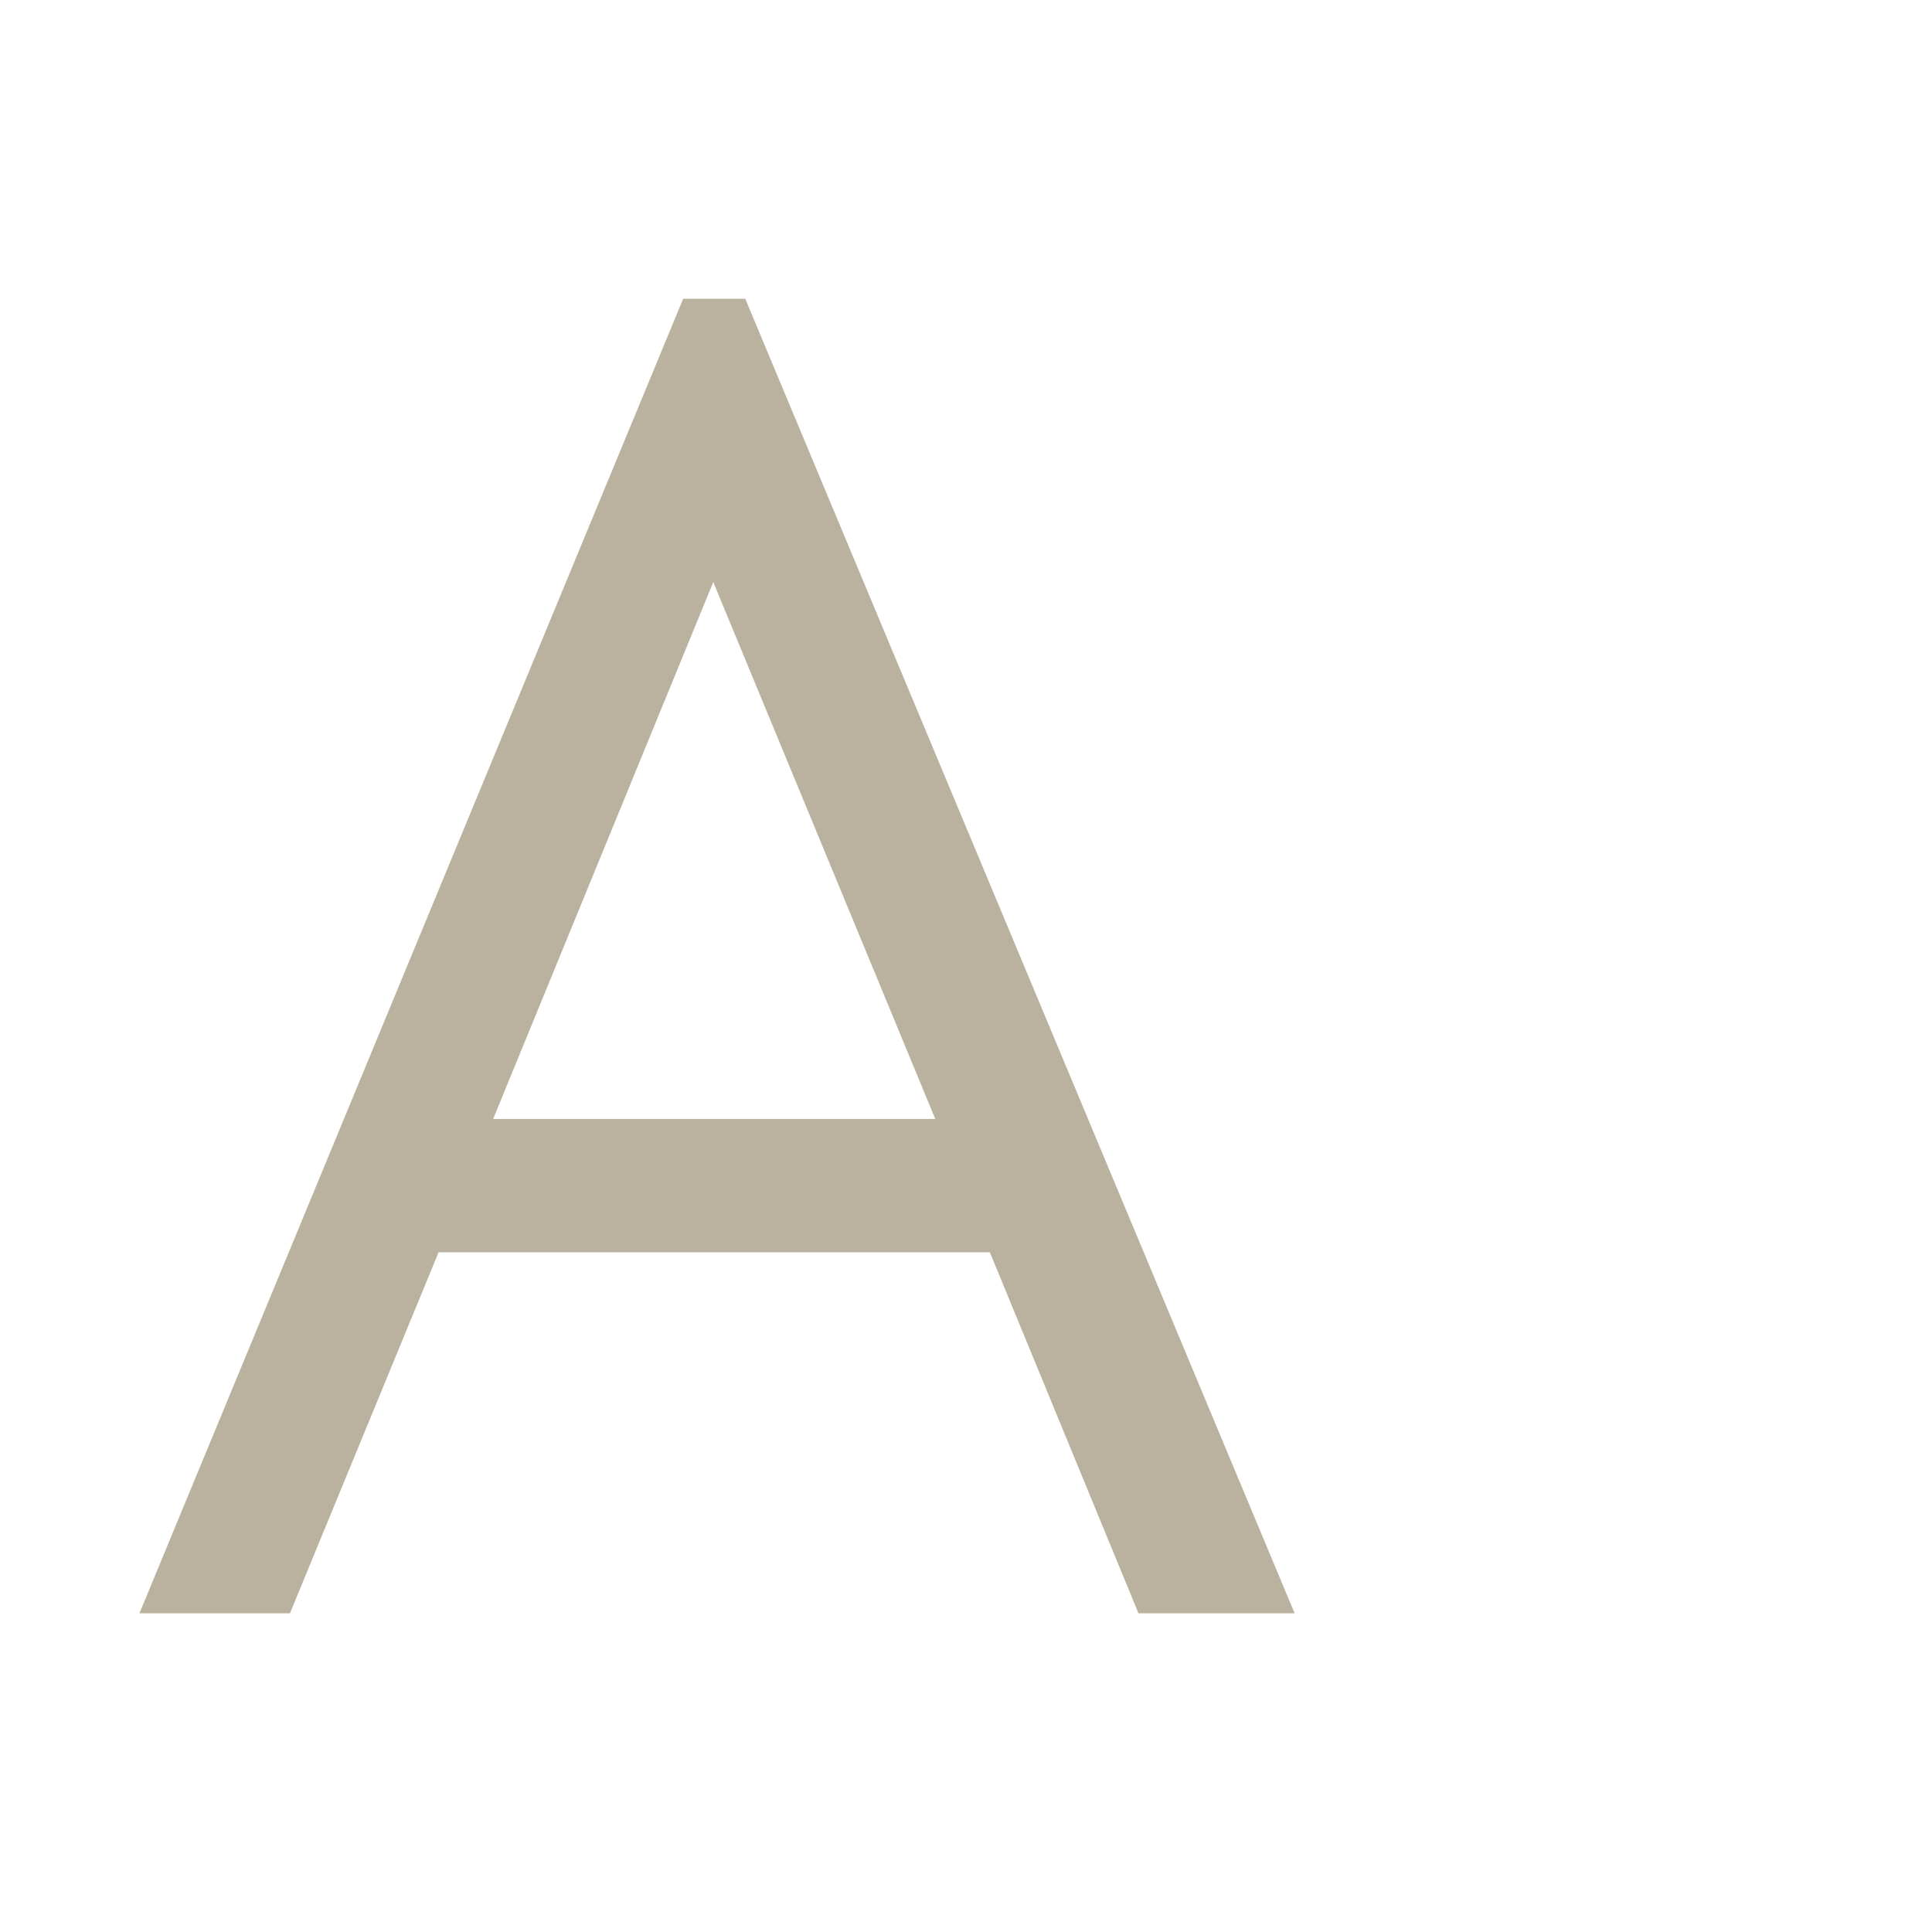
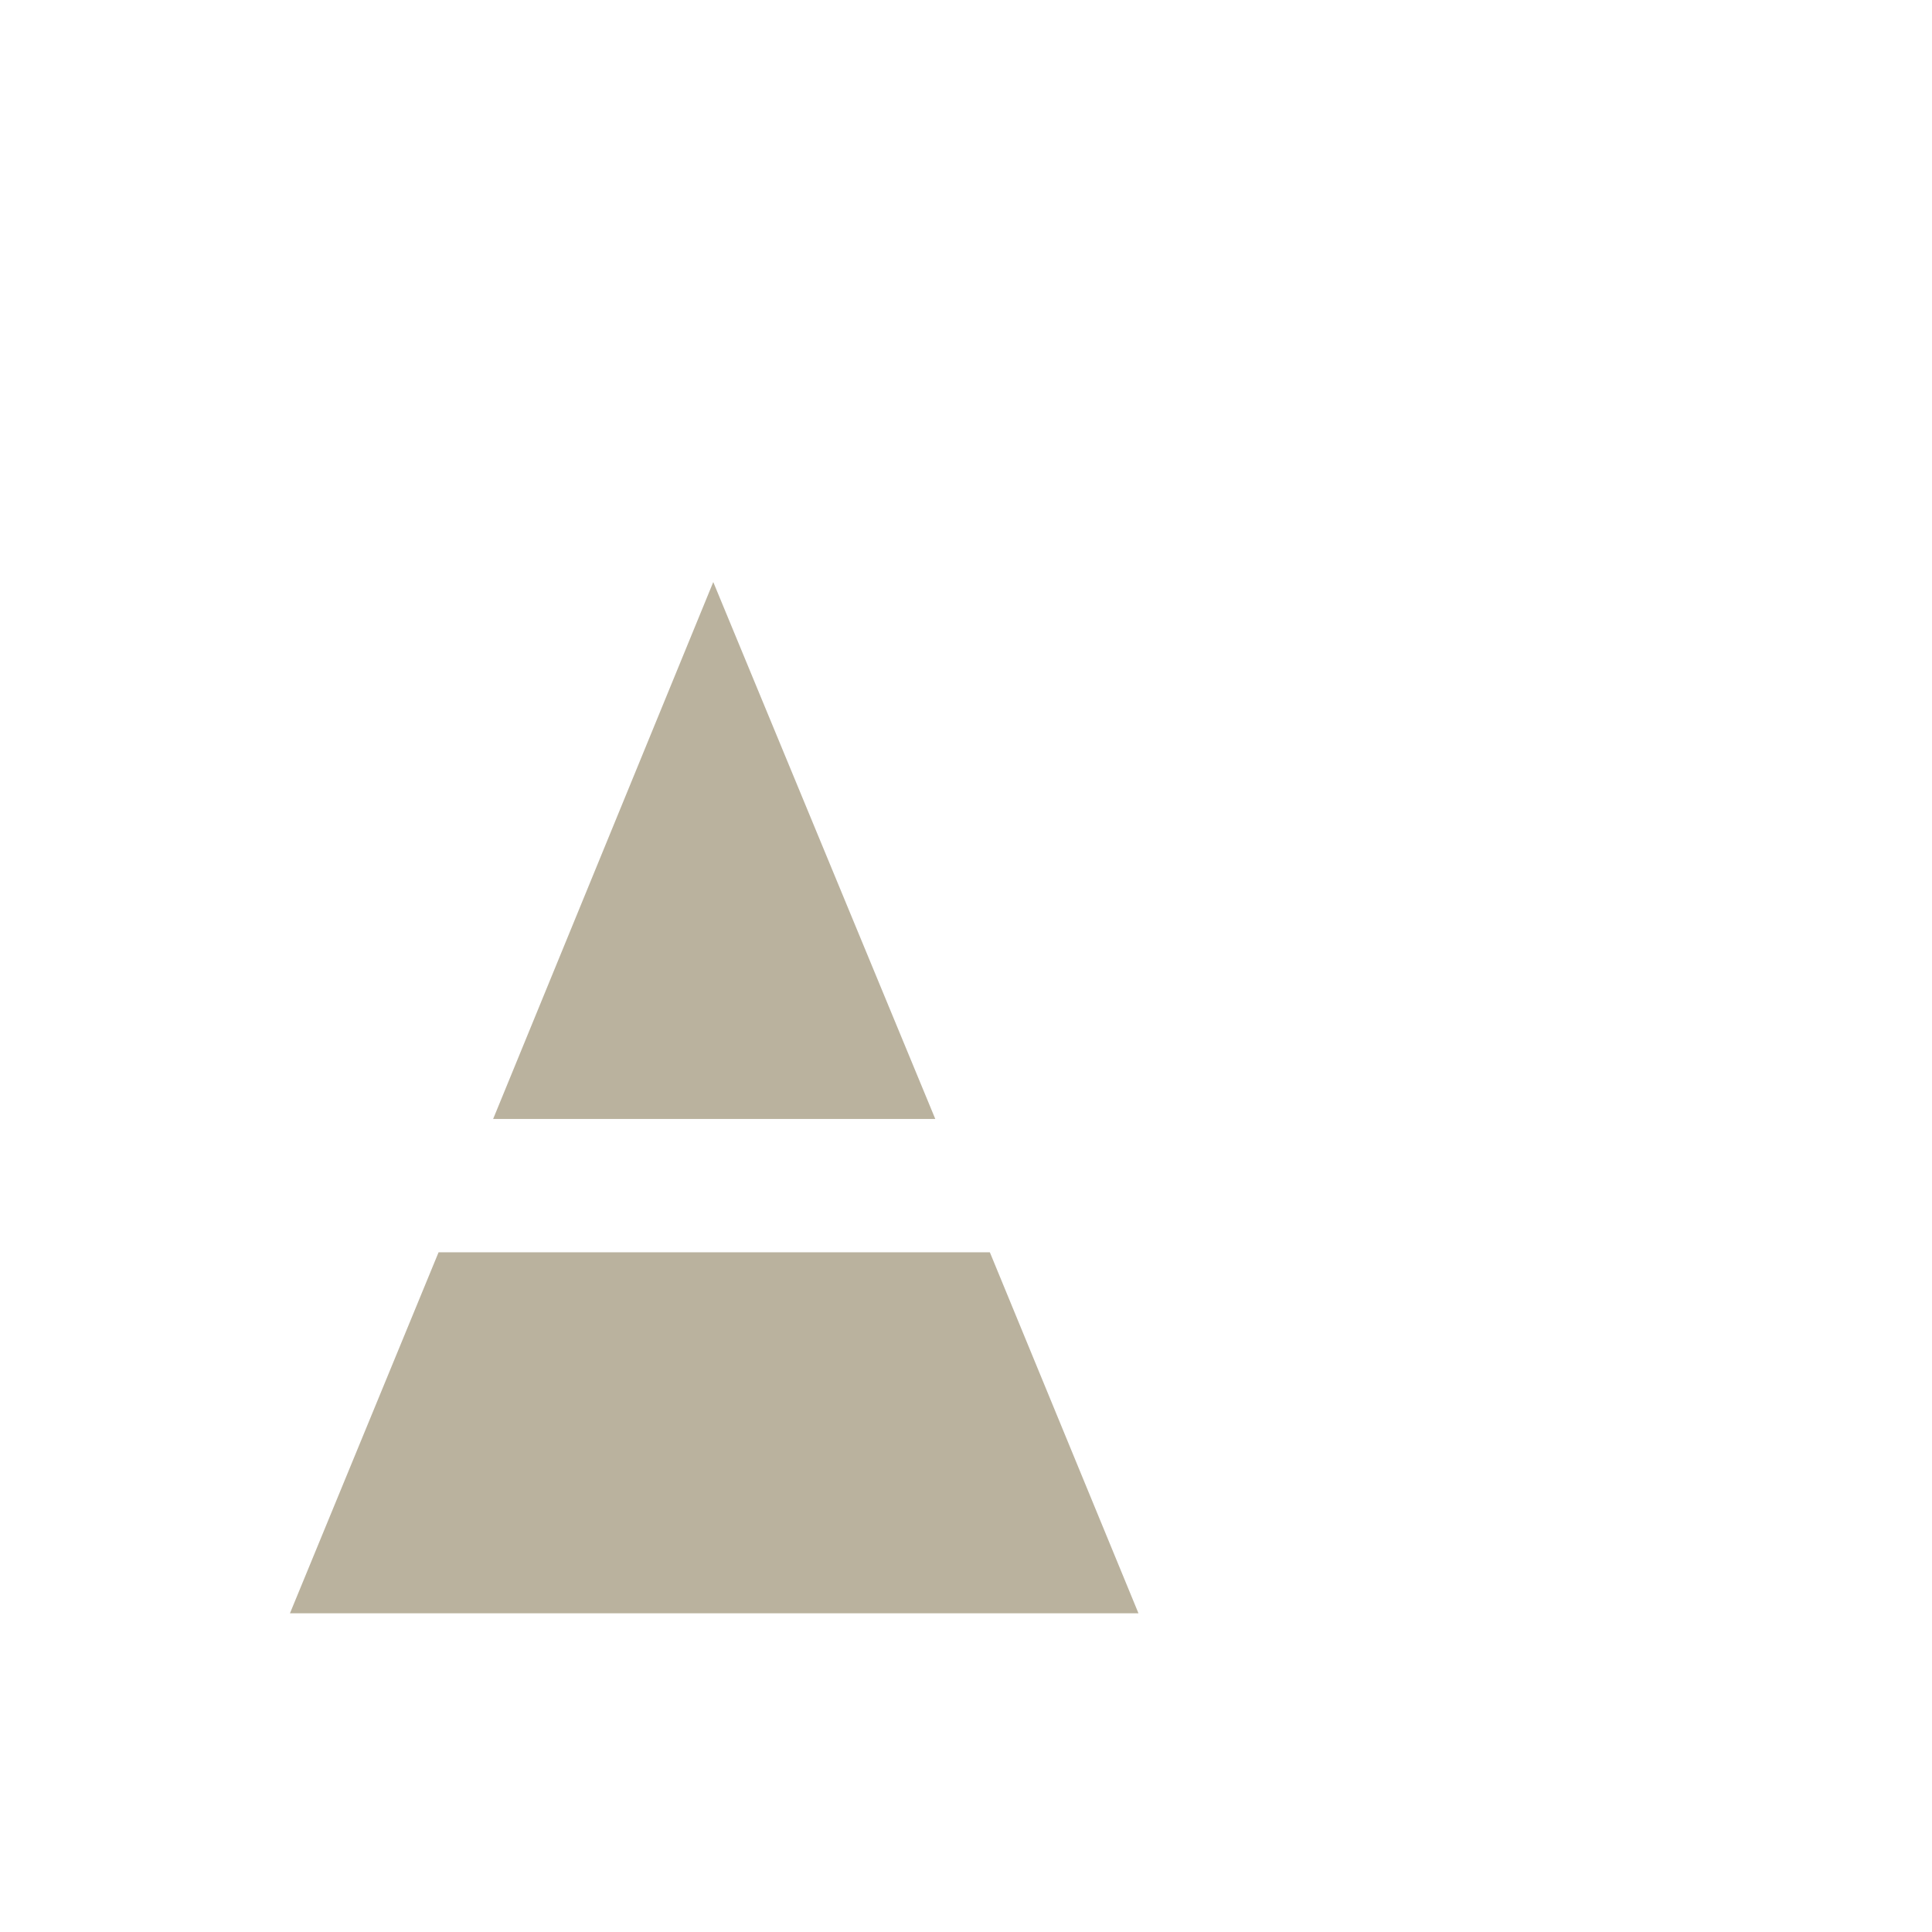
<svg xmlns="http://www.w3.org/2000/svg" width="97" height="97" viewBox="0 0 97 97" fill="none">
-   <path d="M65 81H57.16L49.697 62.873H22.02L14.557 81H7L34.3 15H37.417L65 81ZM35.811 29.223L24.759 56.18H46.958L35.811 29.223Z" fill="#BAB29E" />
+   <path d="M65 81H57.16L49.697 62.873H22.02L14.557 81H7H37.417L65 81ZM35.811 29.223L24.759 56.18H46.958L35.811 29.223Z" fill="#BAB29E" />
</svg>